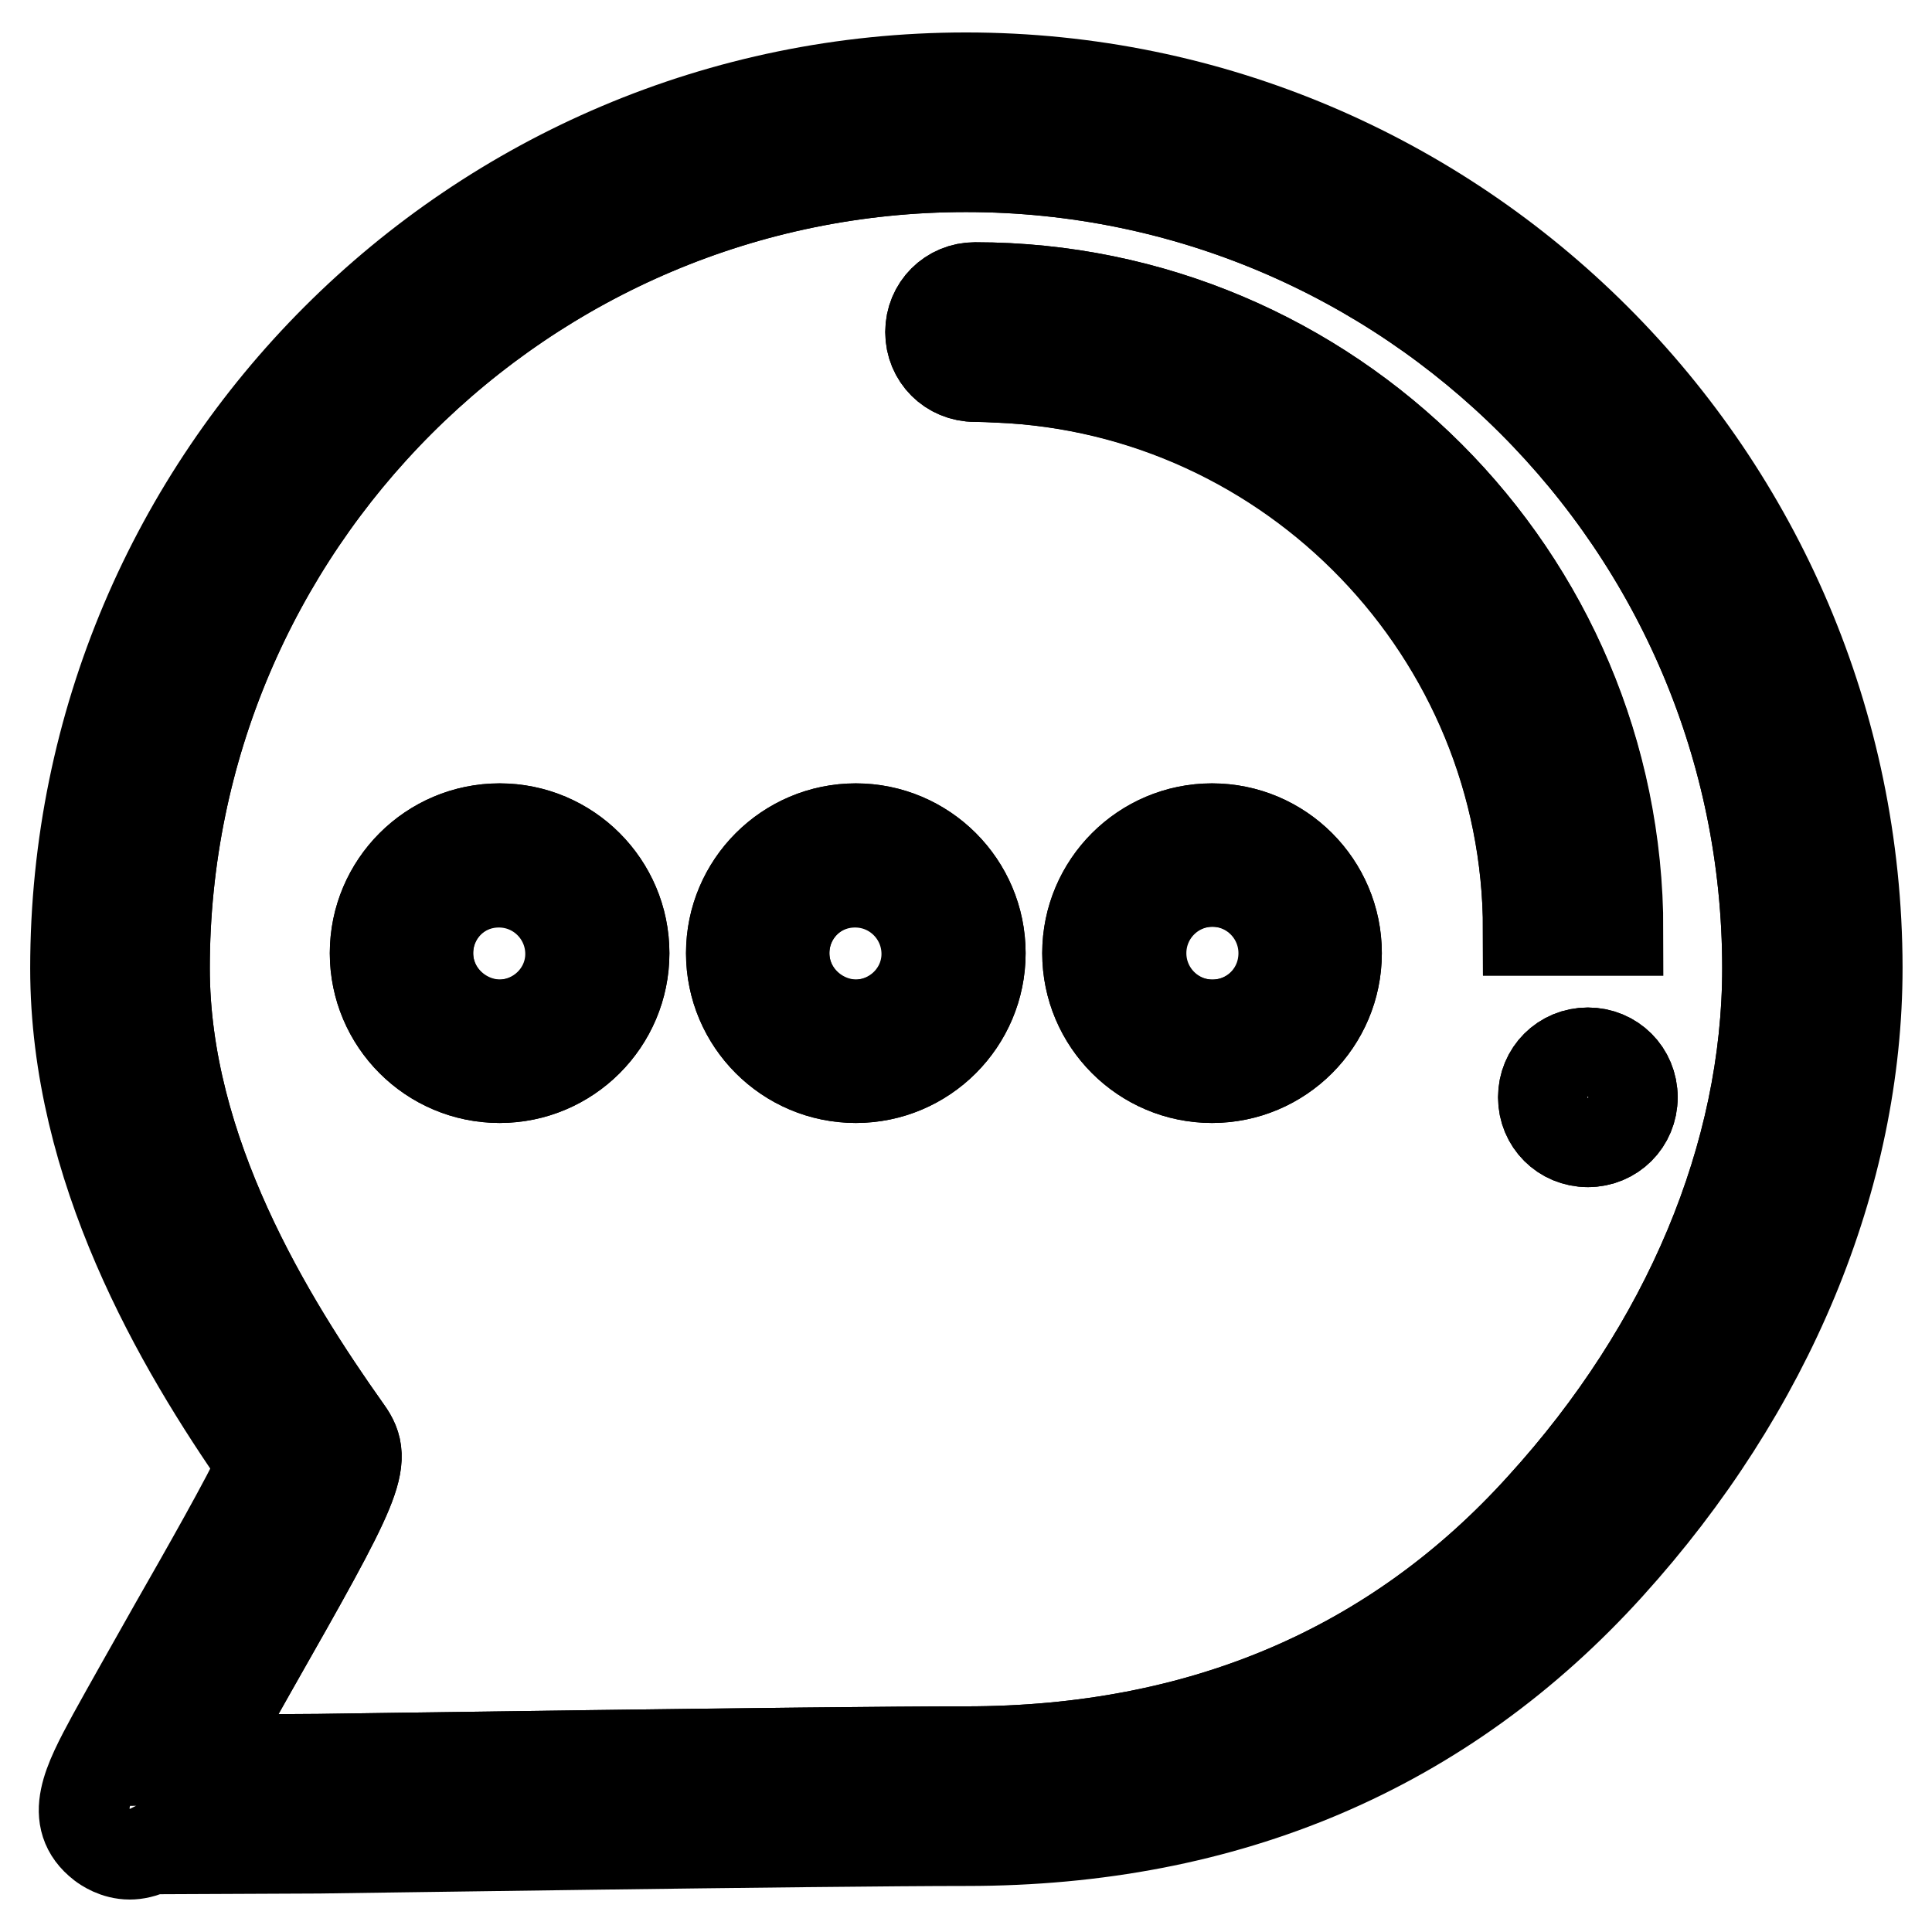
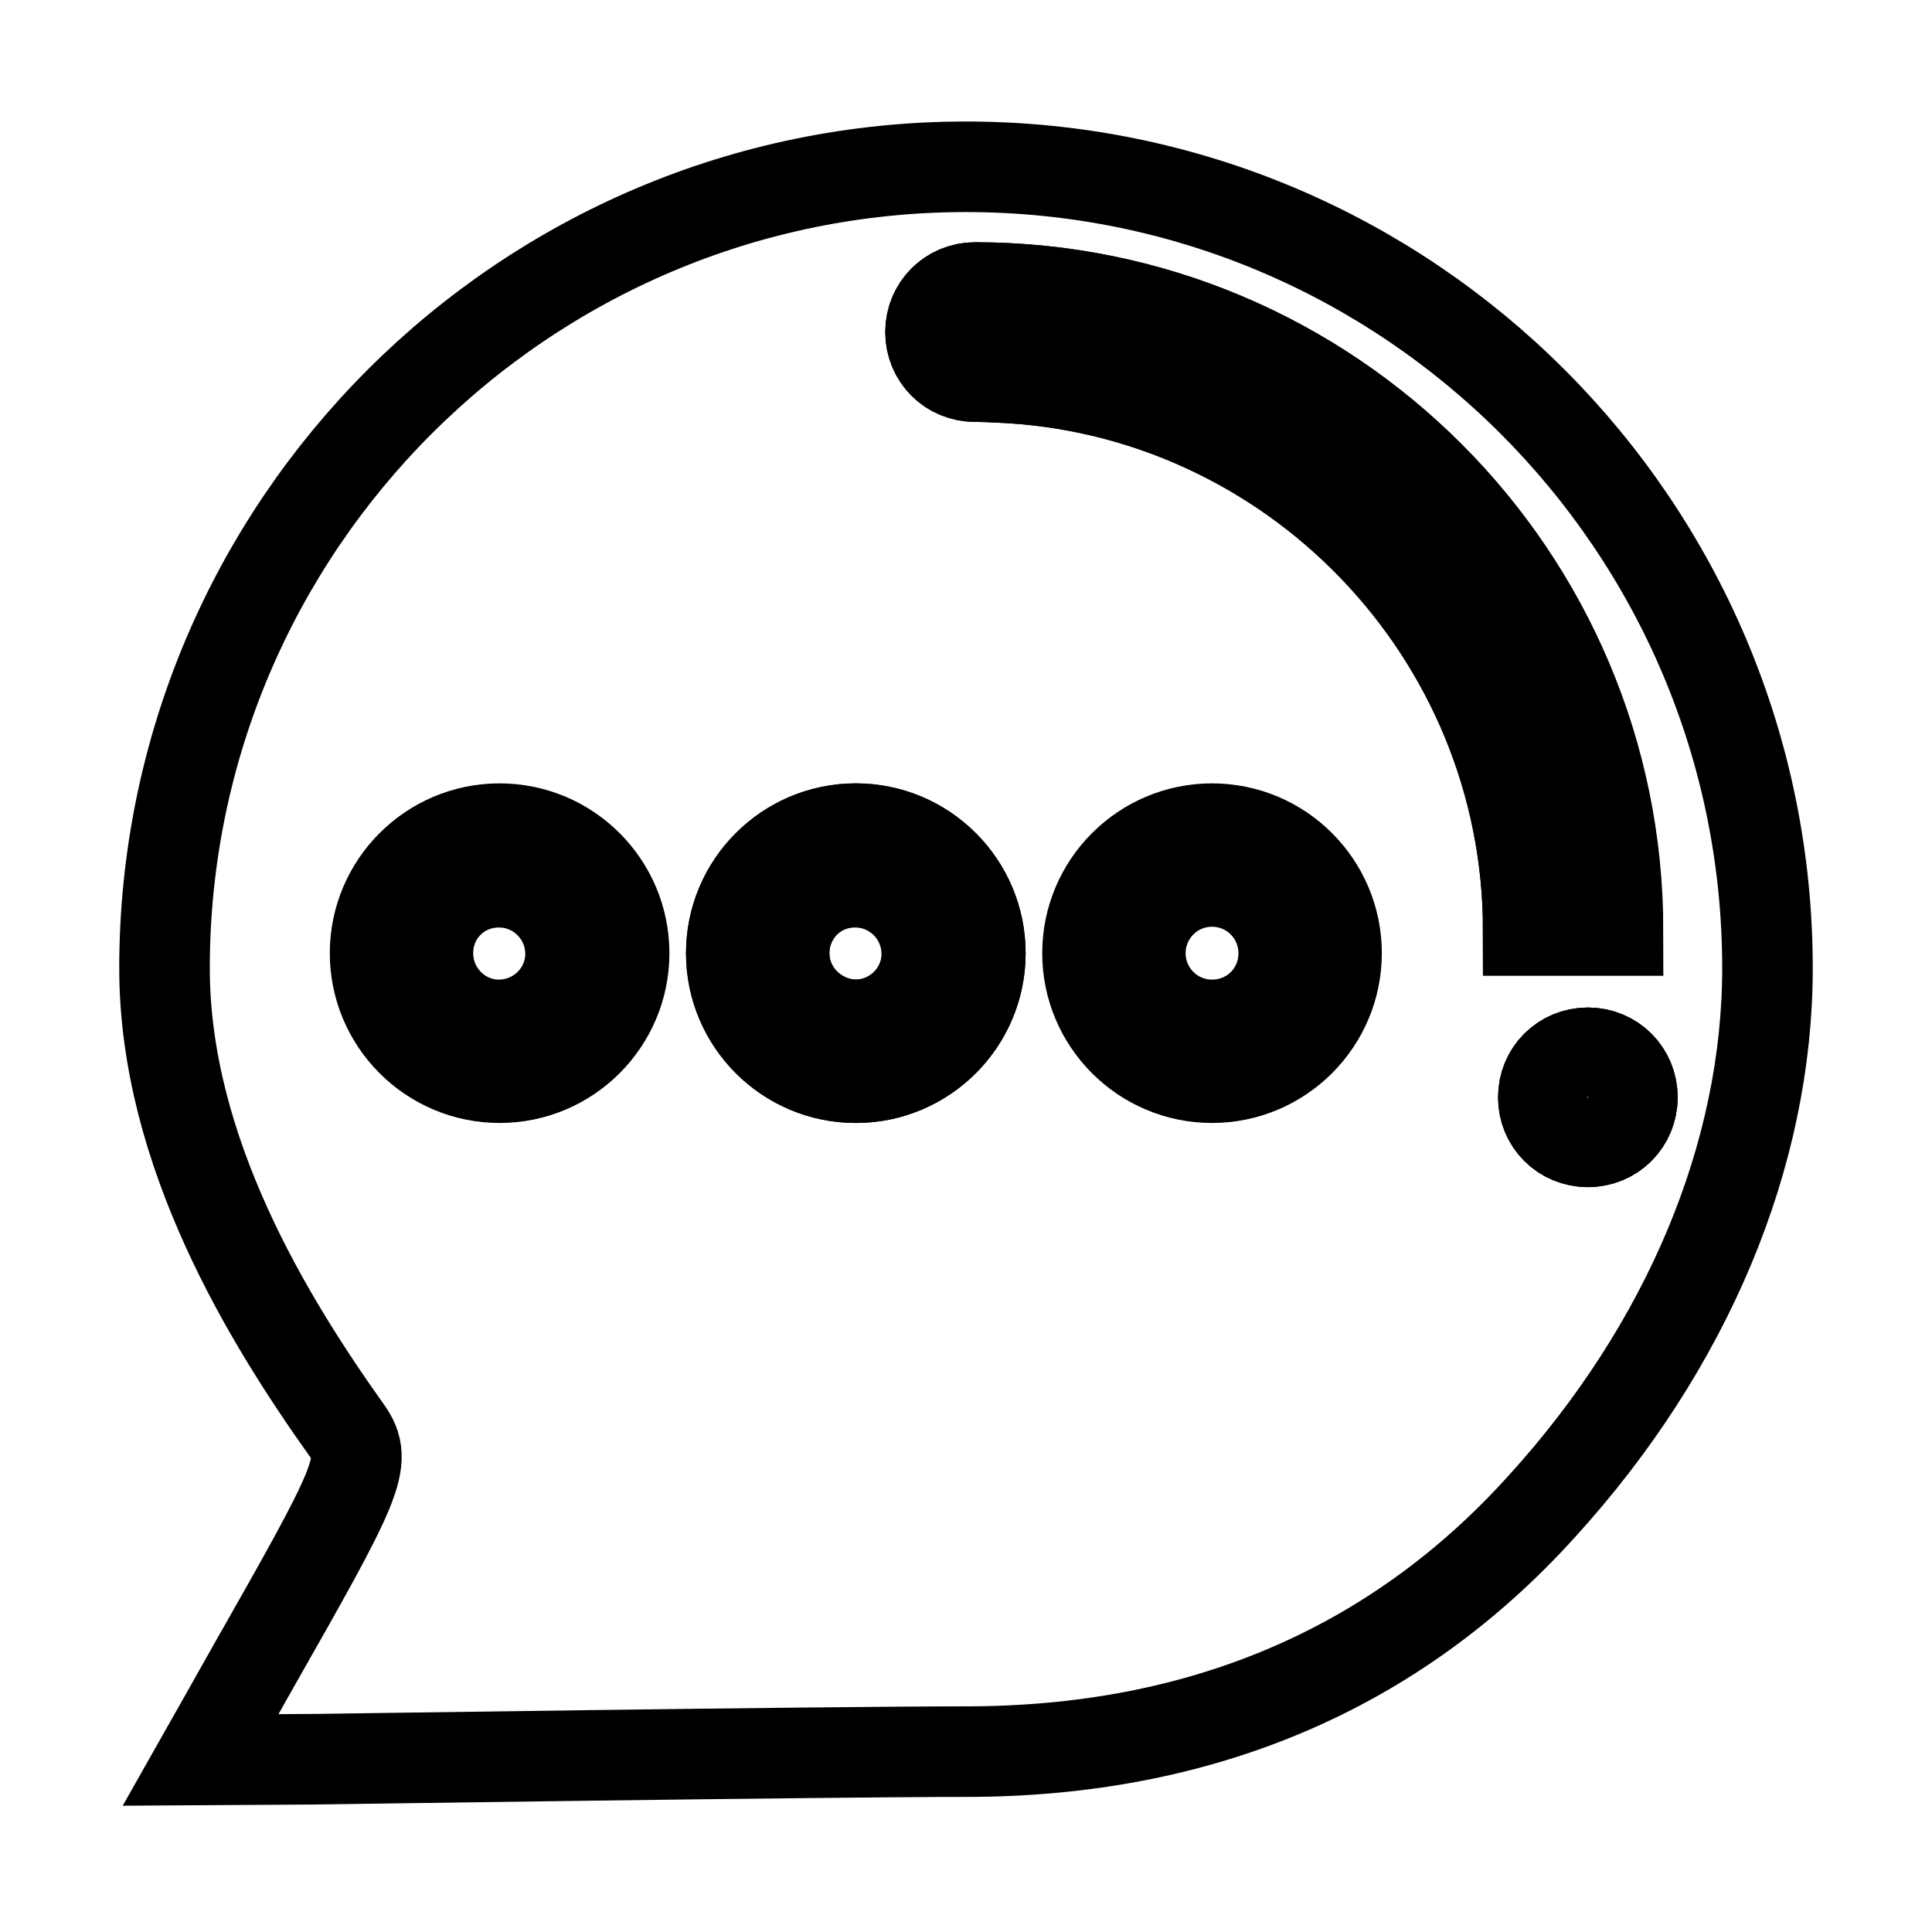
<svg xmlns="http://www.w3.org/2000/svg" version="1.1" x="0px" y="0px" viewBox="0 0 256 256" enable-background="new 0 0 256 256" xml:space="preserve">
  <g>
    <path stroke-width="12" fill-opacity="0" stroke="#000000" d="M128,22.1c-58.6,0-106.2,47.7-106.2,106.2c0,24.3,13.8,46.7,24.2,61.3c2.9,4.1,1.4,6.9-12.7,31.7 c-2.1,3.7-4.6,8.2-6.7,11.9l15.6-0.1c0.6,0,66.9-1,85.8-1c31.1,0,56.8-10.9,76.3-32.5c19.3-21.2,29.9-46.6,29.9-71.3 C234.2,69.7,186.6,22.1,128,22.1z M66.2,142.8c-9.1,0-16.5-7.4-16.5-16.5c0-9.1,7.4-16.5,16.5-16.5c9.1,0,16.5,7.4,16.5,16.5 C82.7,135.4,75.3,142.8,66.2,142.8z M113.4,142.8c-9.1,0-16.5-7.4-16.5-16.5c0-9.1,7.4-16.5,16.5-16.5s16.5,7.4,16.5,16.5 C129.9,135.4,122.5,142.8,113.4,142.8z M160.6,142.8c-9.1,0-16.5-7.4-16.5-16.5c0-9.1,7.4-16.5,16.5-16.5c9.1,0,16.5,7.4,16.5,16.5 C177.1,135.4,169.7,142.8,160.6,142.8z M202.5,123.3c0-39.4-31.3-71.7-70.3-73.3c-1,0-2-0.1-3-0.1c-3.3,0-5.9-2.6-5.9-5.9 s2.6-5.9,5.9-5.9c47,0,85.2,38.2,85.2,85.2L202.5,123.3L202.5,123.3z M210.4,151.3c-3.3,0-5.9-2.6-5.9-5.9s2.6-5.9,5.9-5.9 c3.3,0,5.9,2.6,5.9,5.9S213.7,151.3,210.4,151.3z" />
-     <path stroke-width="12" fill-opacity="0" stroke="#000000" d="M128,10.3c-65.1,0-118,52.9-118,118c0,26.4,13.7,49.9,24.8,65.8c-2,4.4-7.7,14.4-11.7,21.4 c-3.1,5.5-6,10.6-8.2,14.6c-3.3,6.1-5.8,10.9-1.4,14.3c0.4,0.3,1.8,1.3,3.7,1.3c0.8,0,1.8-0.2,2.8-0.7l22.4-0.1 c0.7,0,66.9-1,85.7-1c34.5,0,63.2-12.2,85.1-36.4c21.2-23.4,32.9-51.6,32.9-79.3C246,63.2,193.1,10.3,128,10.3z M128,232.1 c-18.9,0-85.2,1-85.8,1l-15.6,0.1c2.1-3.7,4.6-8.2,6.7-11.9c14.1-24.8,15.6-27.7,12.7-31.7c-10.4-14.7-24.2-37-24.2-61.3 C21.8,69.7,69.4,22.1,128,22.1c58.6,0,106.2,47.6,106.2,106.2c0,24.8-10.6,50.1-29.9,71.3C184.8,221.2,159.1,232.1,128,232.1z" />
    <path stroke-width="12" fill-opacity="0" stroke="#000000" d="M129.2,38.1c-3.3,0-5.9,2.6-5.9,5.9s2.6,5.9,5.9,5.9c1,0,2,0,3,0.1c39,1.5,70.3,33.8,70.3,73.2h11.8 C214.4,76.3,176.1,38.1,129.2,38.1z" />
    <path stroke-width="12" fill-opacity="0" stroke="#000000" d="M204.5,145.4c0,3.3,2.6,5.9,5.9,5.9c3.3,0,5.9-2.6,5.9-5.9l0,0c0-3.3-2.6-5.9-5.9-5.9 C207.1,139.5,204.5,142.1,204.5,145.4L204.5,145.4z" />
    <path stroke-width="12" fill-opacity="0" stroke="#000000" d="M56.7,126.3c0,5.2,4.2,9.5,9.4,9.5c5.2,0,9.5-4.2,9.5-9.4c0,0,0,0,0,0c0-5.2-4.2-9.5-9.5-9.5 S56.7,121.1,56.7,126.3z" />
-     <path stroke-width="12" fill-opacity="0" stroke="#000000" d="M66.2,109.8c-9.1,0-16.5,7.4-16.5,16.5c0,9.1,7.4,16.5,16.5,16.5c9.1,0,16.5-7.4,16.5-16.5 C82.7,117.2,75.3,109.8,66.2,109.8z M56.7,126.3c0-5.2,4.2-9.5,9.5-9.5c5.2,0,9.5,4.2,9.5,9.5c0,5.2-4.2,9.5-9.5,9.5 C61,135.7,56.7,131.5,56.7,126.3z" />
    <path stroke-width="12" fill-opacity="0" stroke="#000000" d="M103.9,126.3c0,5.2,4.2,9.5,9.4,9.5c5.2,0,9.5-4.2,9.5-9.4c0,0,0,0,0,0c0-5.2-4.2-9.5-9.5-9.5 S103.9,121.1,103.9,126.3z" />
    <path stroke-width="12" fill-opacity="0" stroke="#000000" d="M113.4,109.8c-9.1,0-16.5,7.4-16.5,16.5c0,9.1,7.4,16.5,16.5,16.5s16.5-7.4,16.5-16.5 C129.9,117.2,122.5,109.8,113.4,109.8L113.4,109.8z M103.9,126.3c0-5.2,4.2-9.5,9.5-9.5c5.2,0,9.5,4.2,9.5,9.5 c0,5.2-4.2,9.5-9.5,9.5C108.2,135.7,103.9,131.5,103.9,126.3z" />
    <path stroke-width="12" fill-opacity="0" stroke="#000000" d="M151.1,126.3c0,5.2,4.2,9.5,9.5,9.5s9.5-4.2,9.5-9.5c0-5.2-4.2-9.5-9.5-9.5S151.1,121.1,151.1,126.3z" />
-     <path stroke-width="12" fill-opacity="0" stroke="#000000" d="M160.6,109.8c-9.1,0-16.5,7.4-16.5,16.5c0,9.1,7.4,16.5,16.5,16.5c9.1,0,16.5-7.4,16.5-16.5 C177.1,117.2,169.7,109.8,160.6,109.8L160.6,109.8z M151.2,126.3c0-5.2,4.2-9.5,9.5-9.5s9.5,4.2,9.5,9.5c0,5.2-4.2,9.5-9.5,9.5 S151.2,131.5,151.2,126.3z" />
  </g>
</svg>